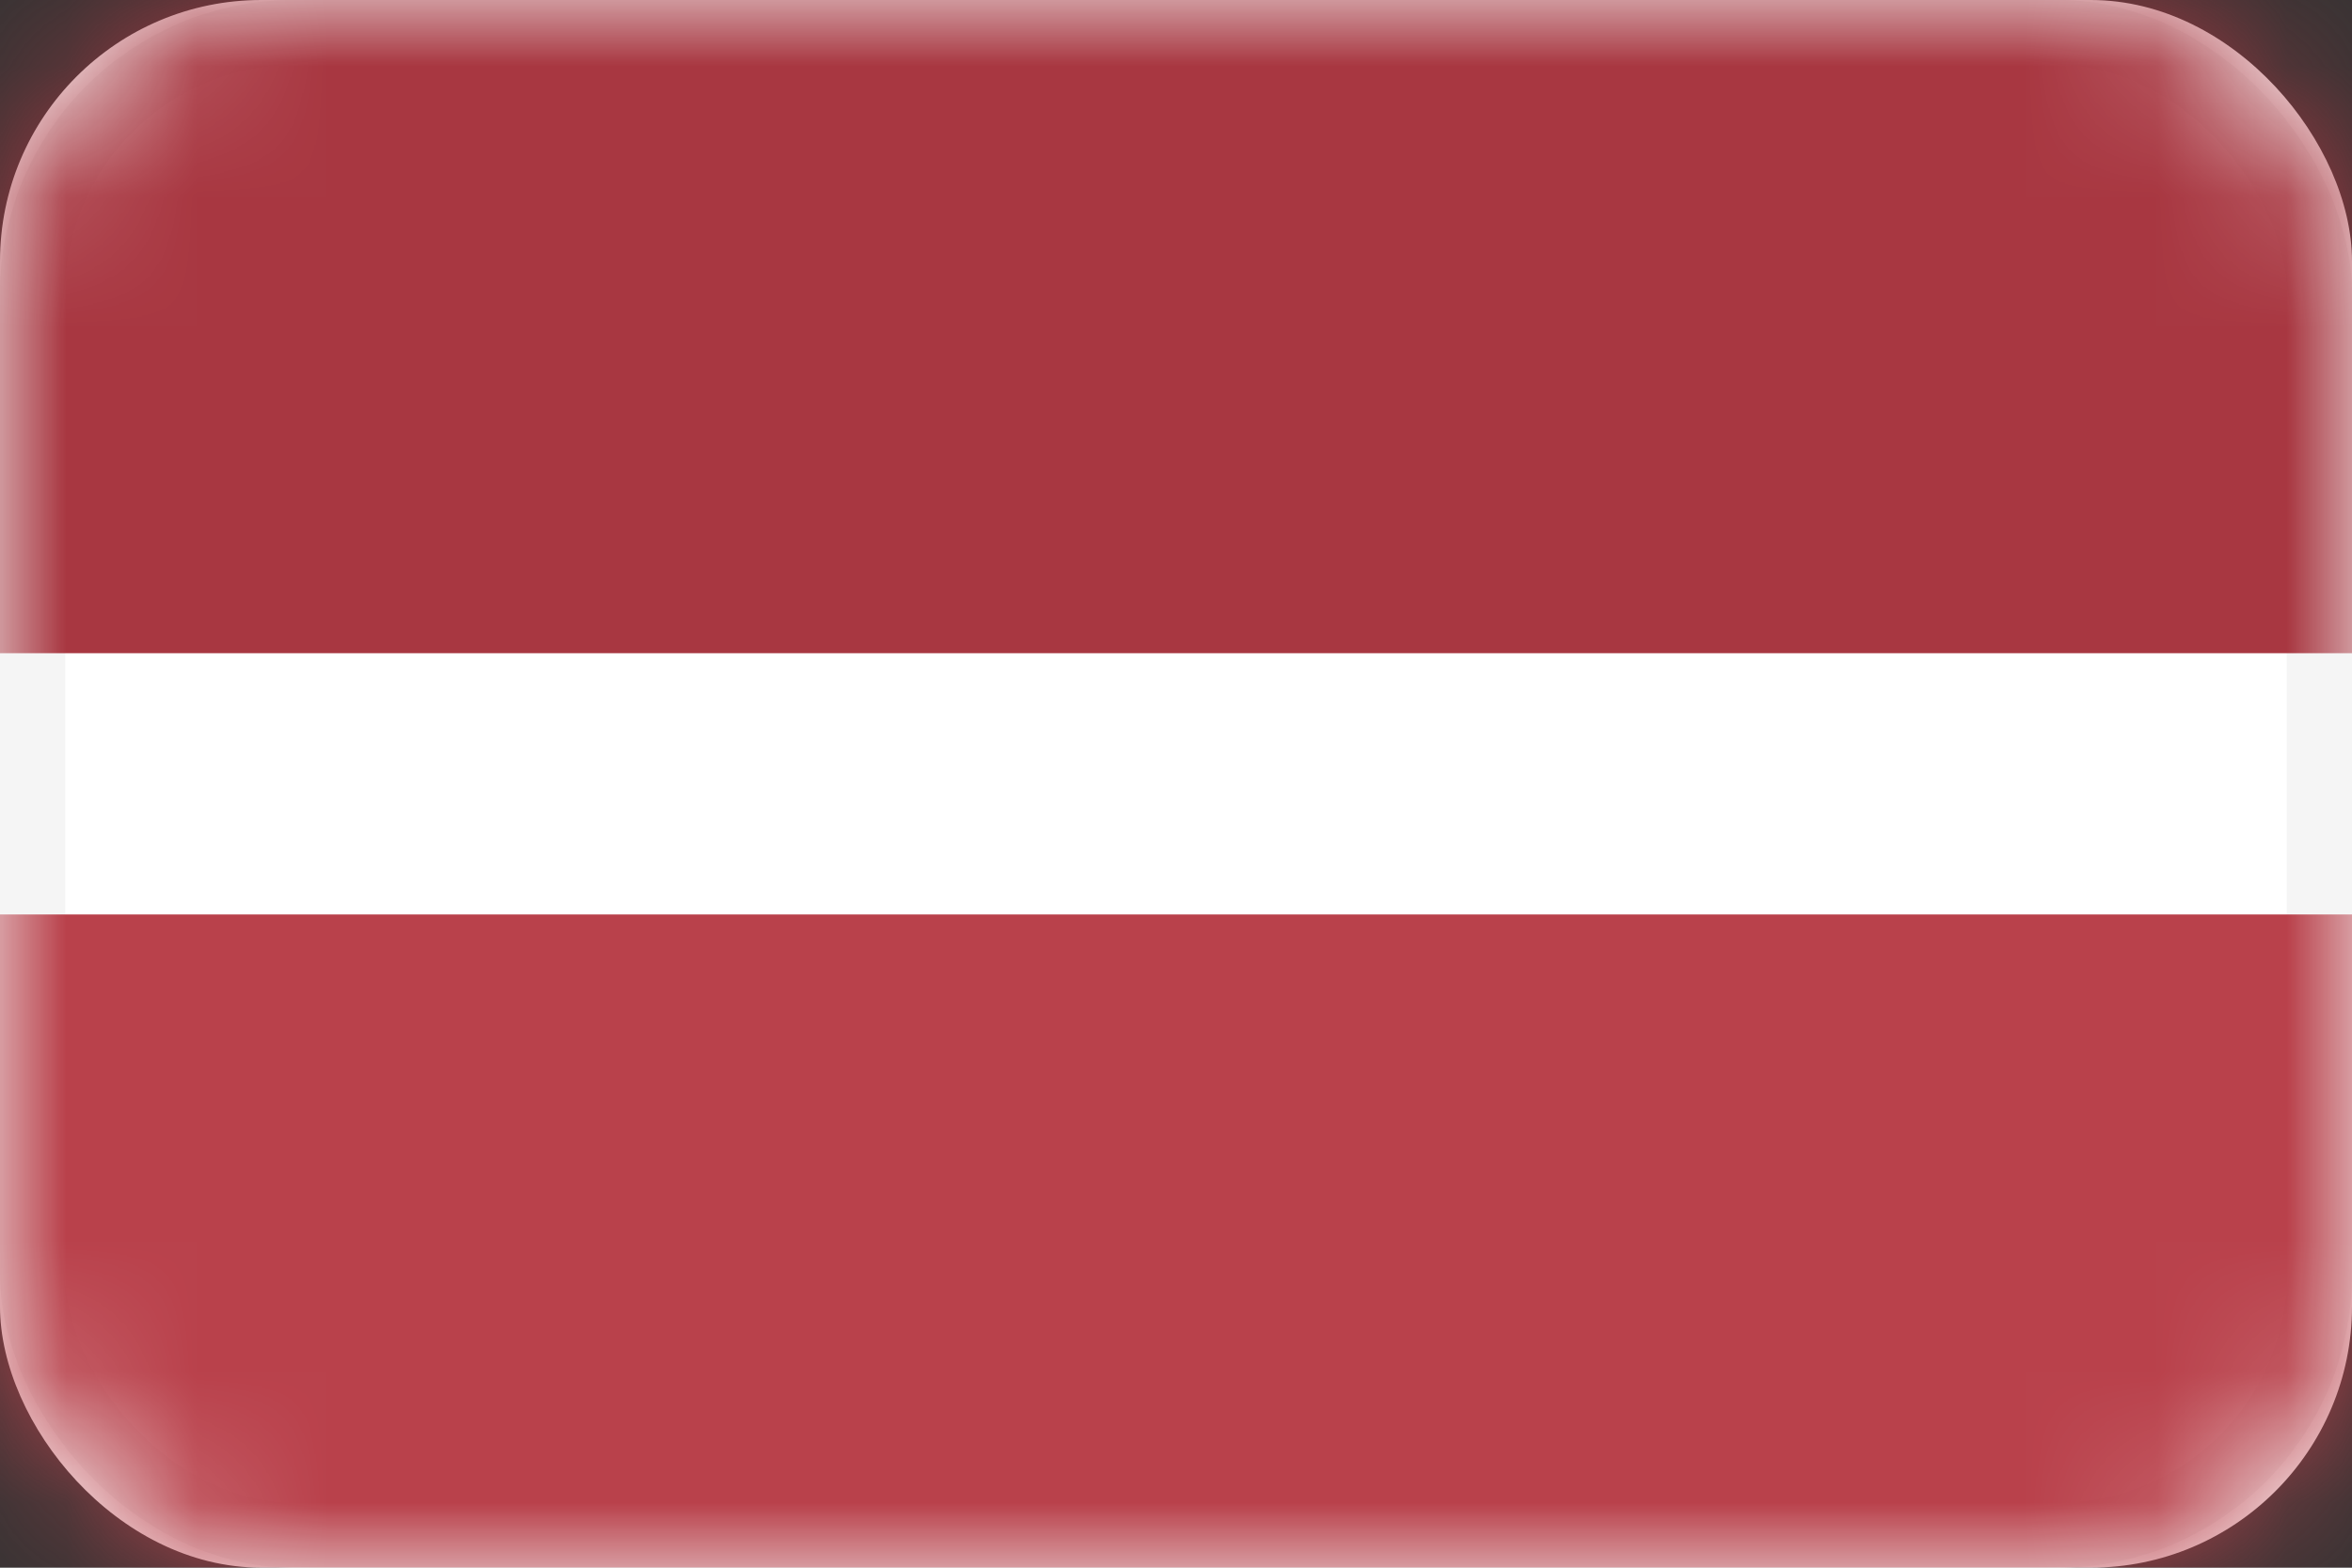
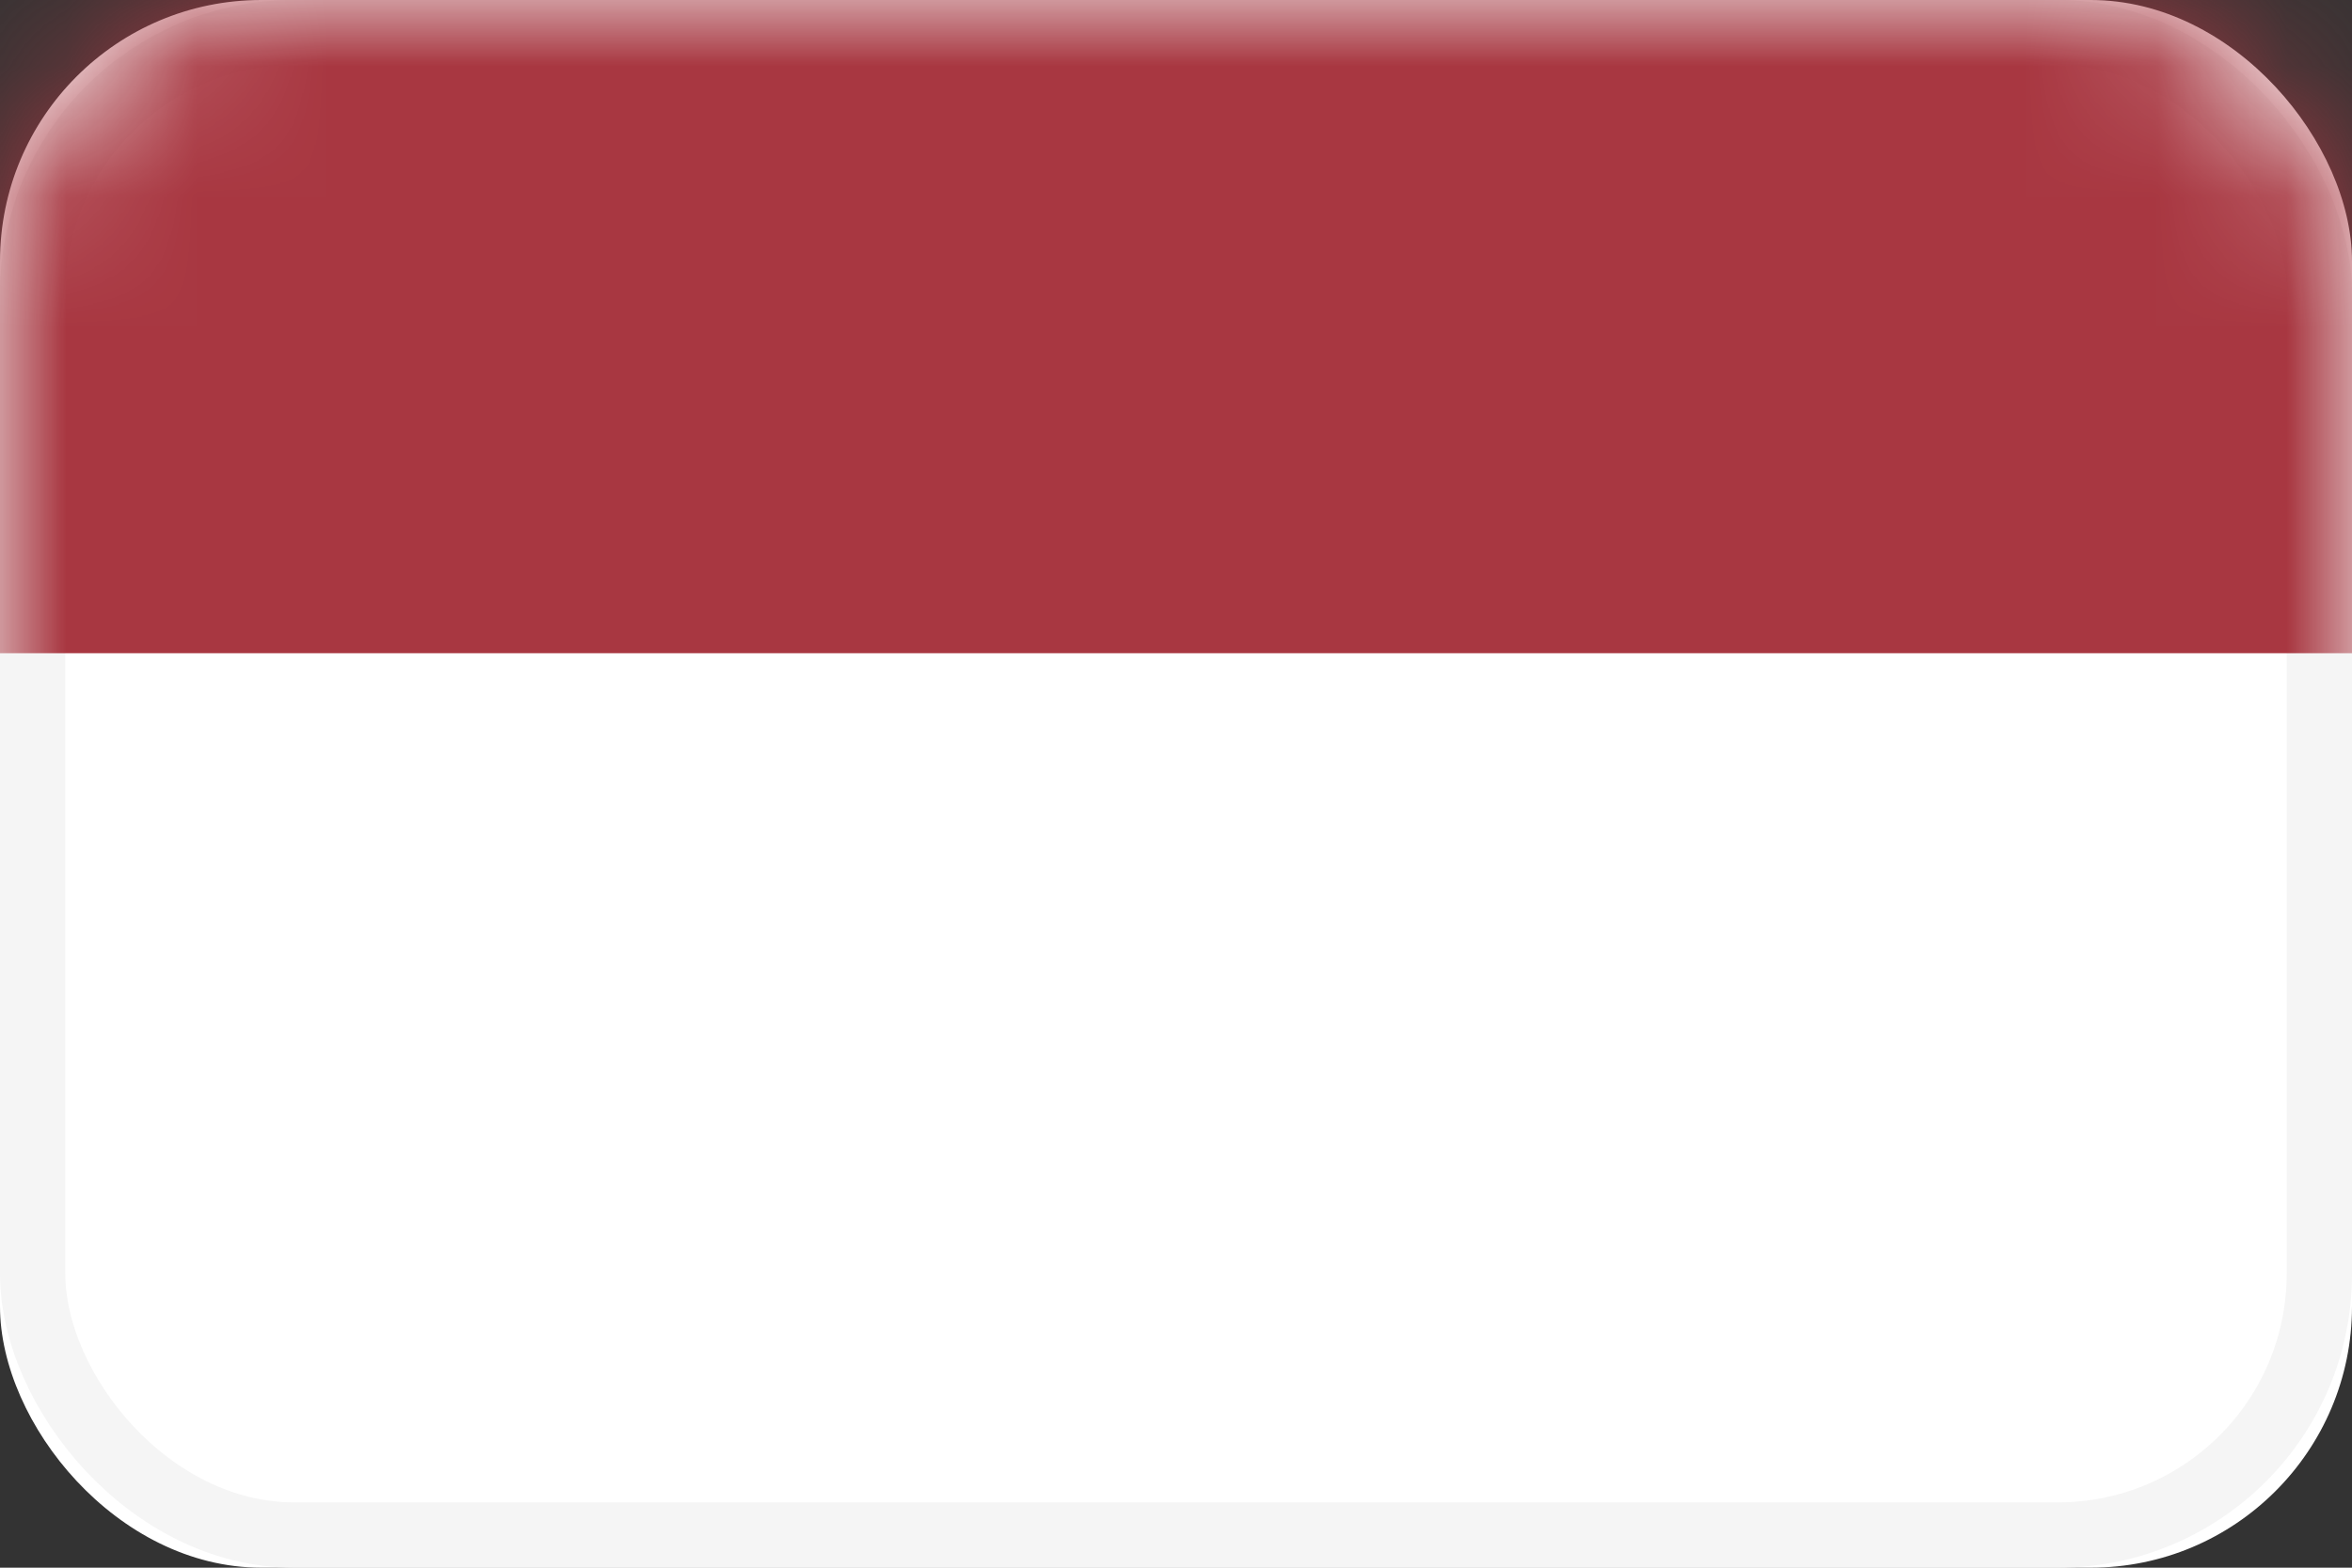
<svg xmlns="http://www.w3.org/2000/svg" xmlns:xlink="http://www.w3.org/1999/xlink" width="18" height="12" viewBox="0 0 18 12">
  <rect x="0" y="0" width="18" height="12" fill="#333333" stroke="none" />
  <defs>
    <rect id="a" width="18" height="12" rx="2" />
  </defs>
  <g fill="none" fill-rule="evenodd">
    <mask id="b" fill="#fff">
      <use xlink:href="#a" />
    </mask>
    <use fill="#FFF" xlink:href="#a" />
    <rect width="17.5" height="11.5" x=".25" y=".25" stroke="#F5F5F5" stroke-width=".5" rx="2" />
    <path fill="#A83741" d="M0 0h18v5H0z" mask="url(#b)" />
-     <path fill="#B9414B" d="M0 7h18v5H0z" mask="url(#b)" />
  </g>
</svg>